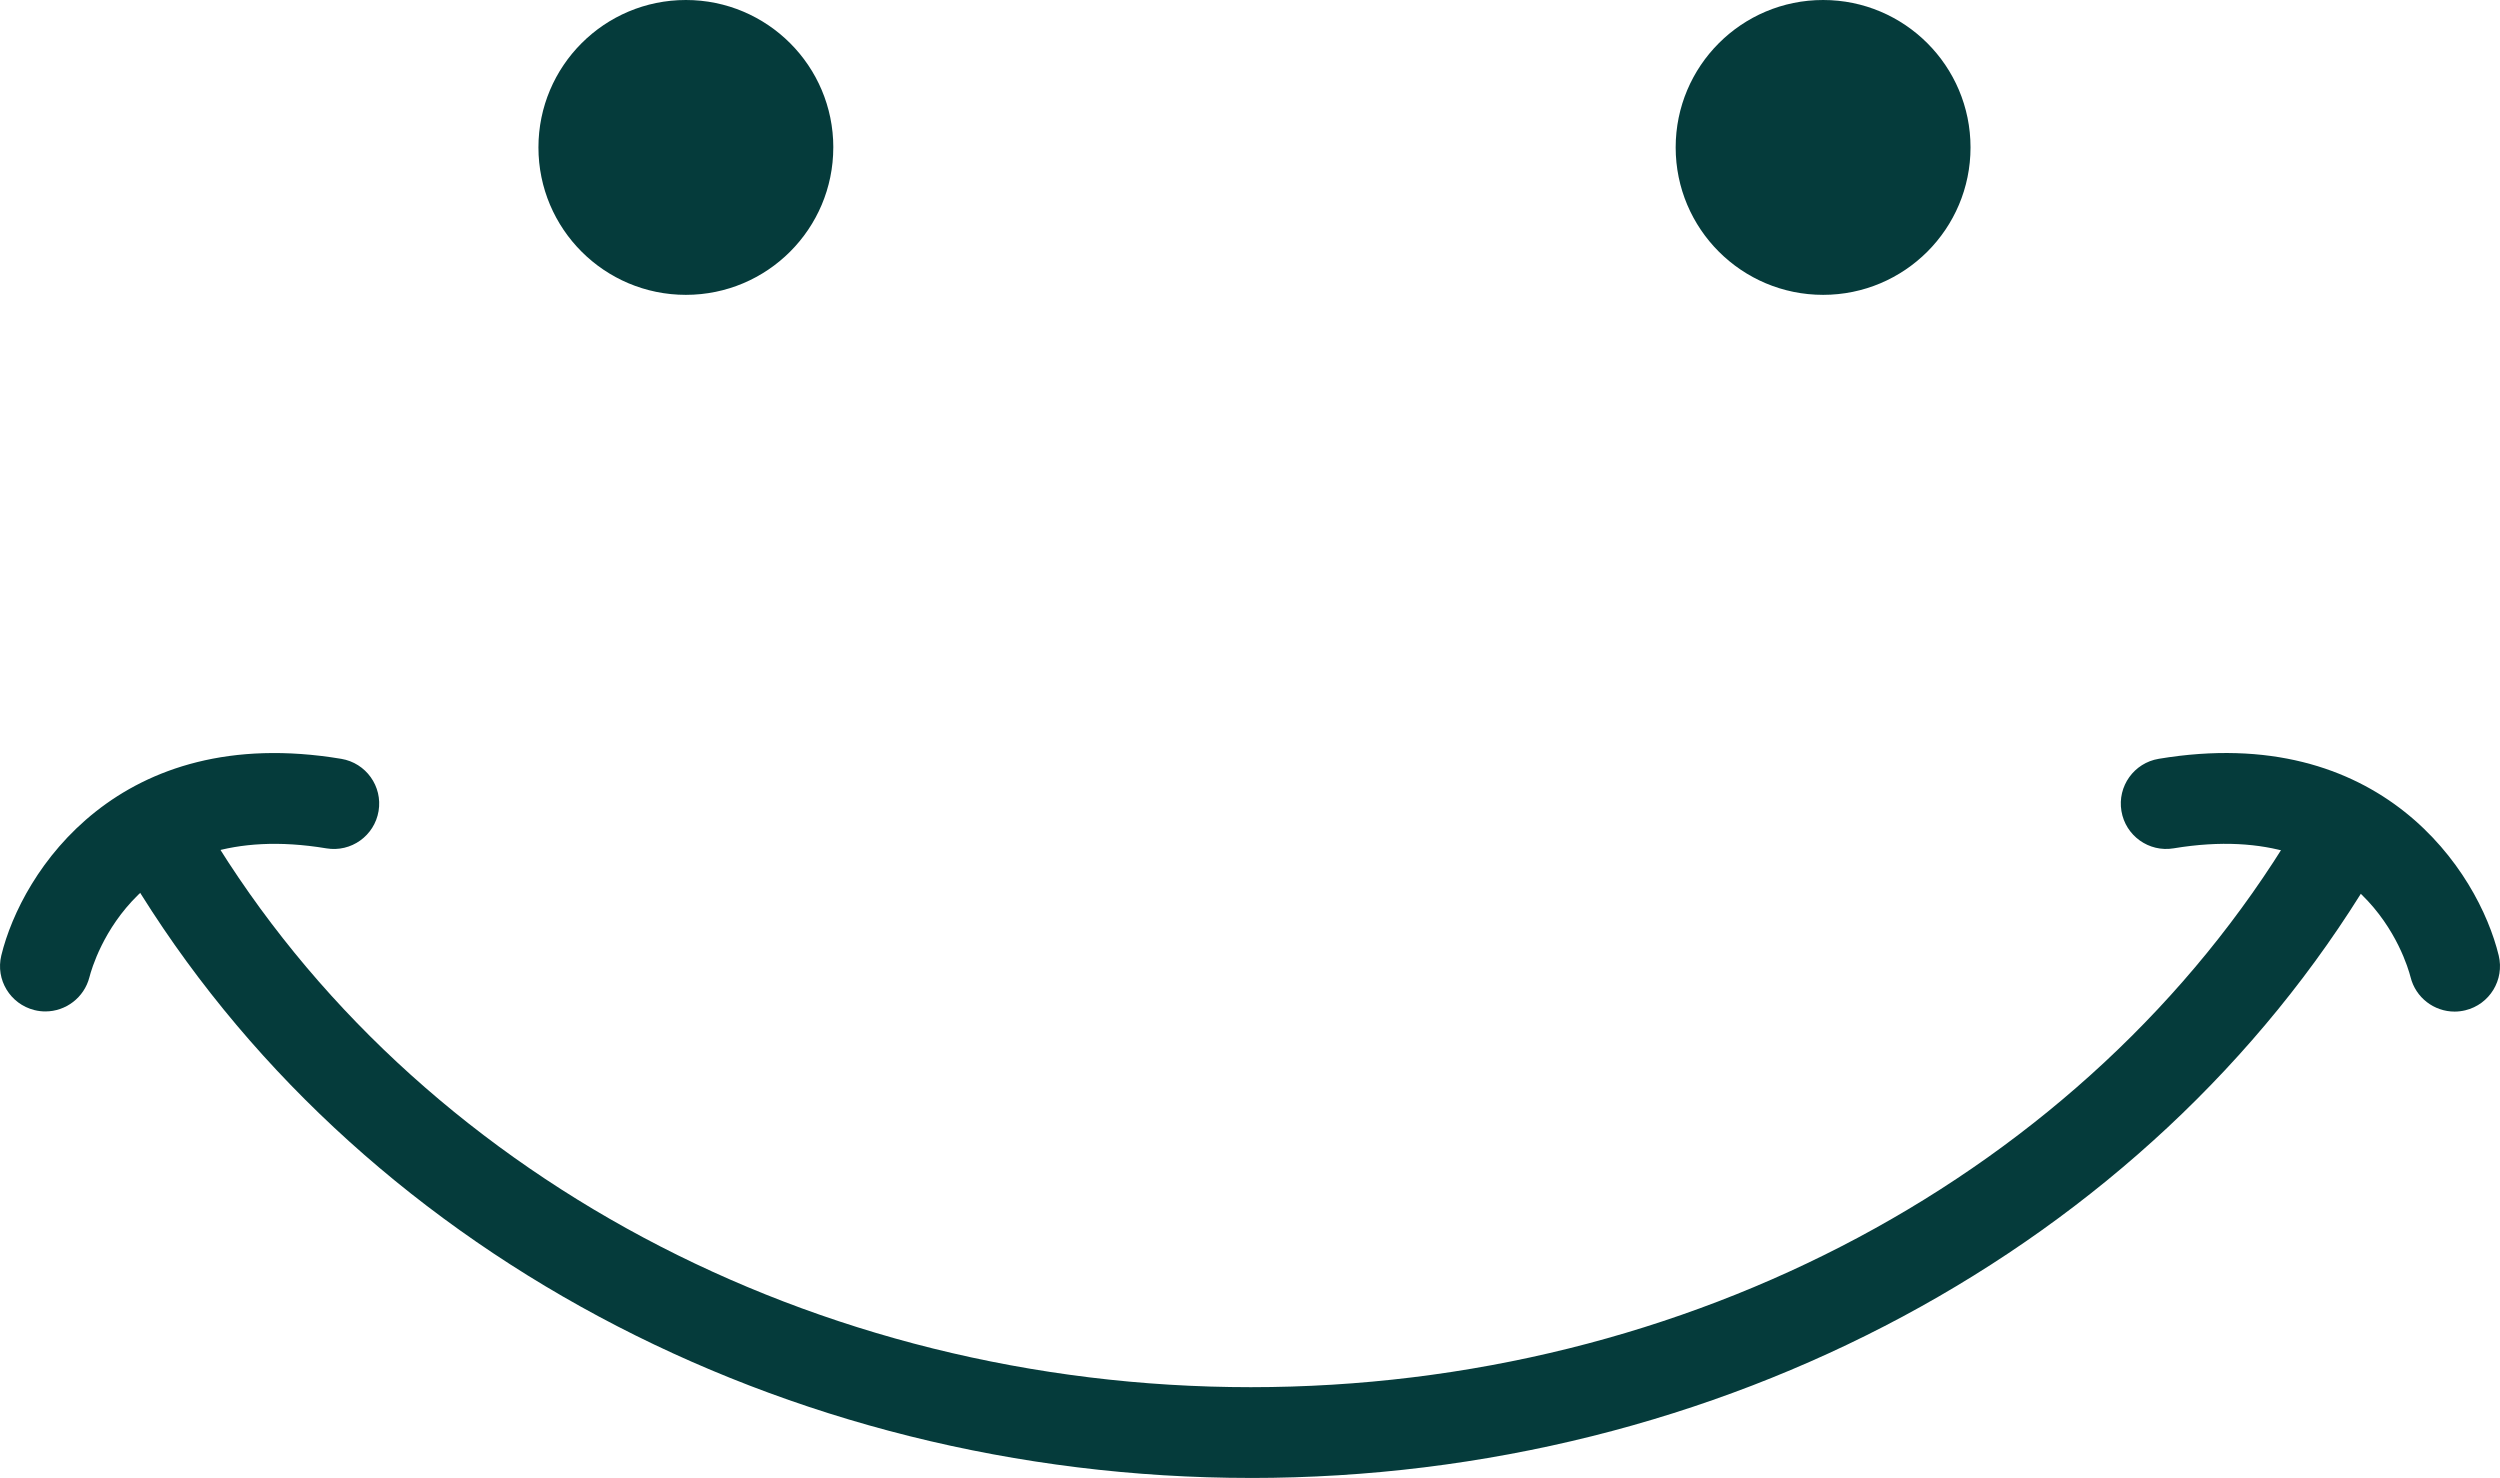
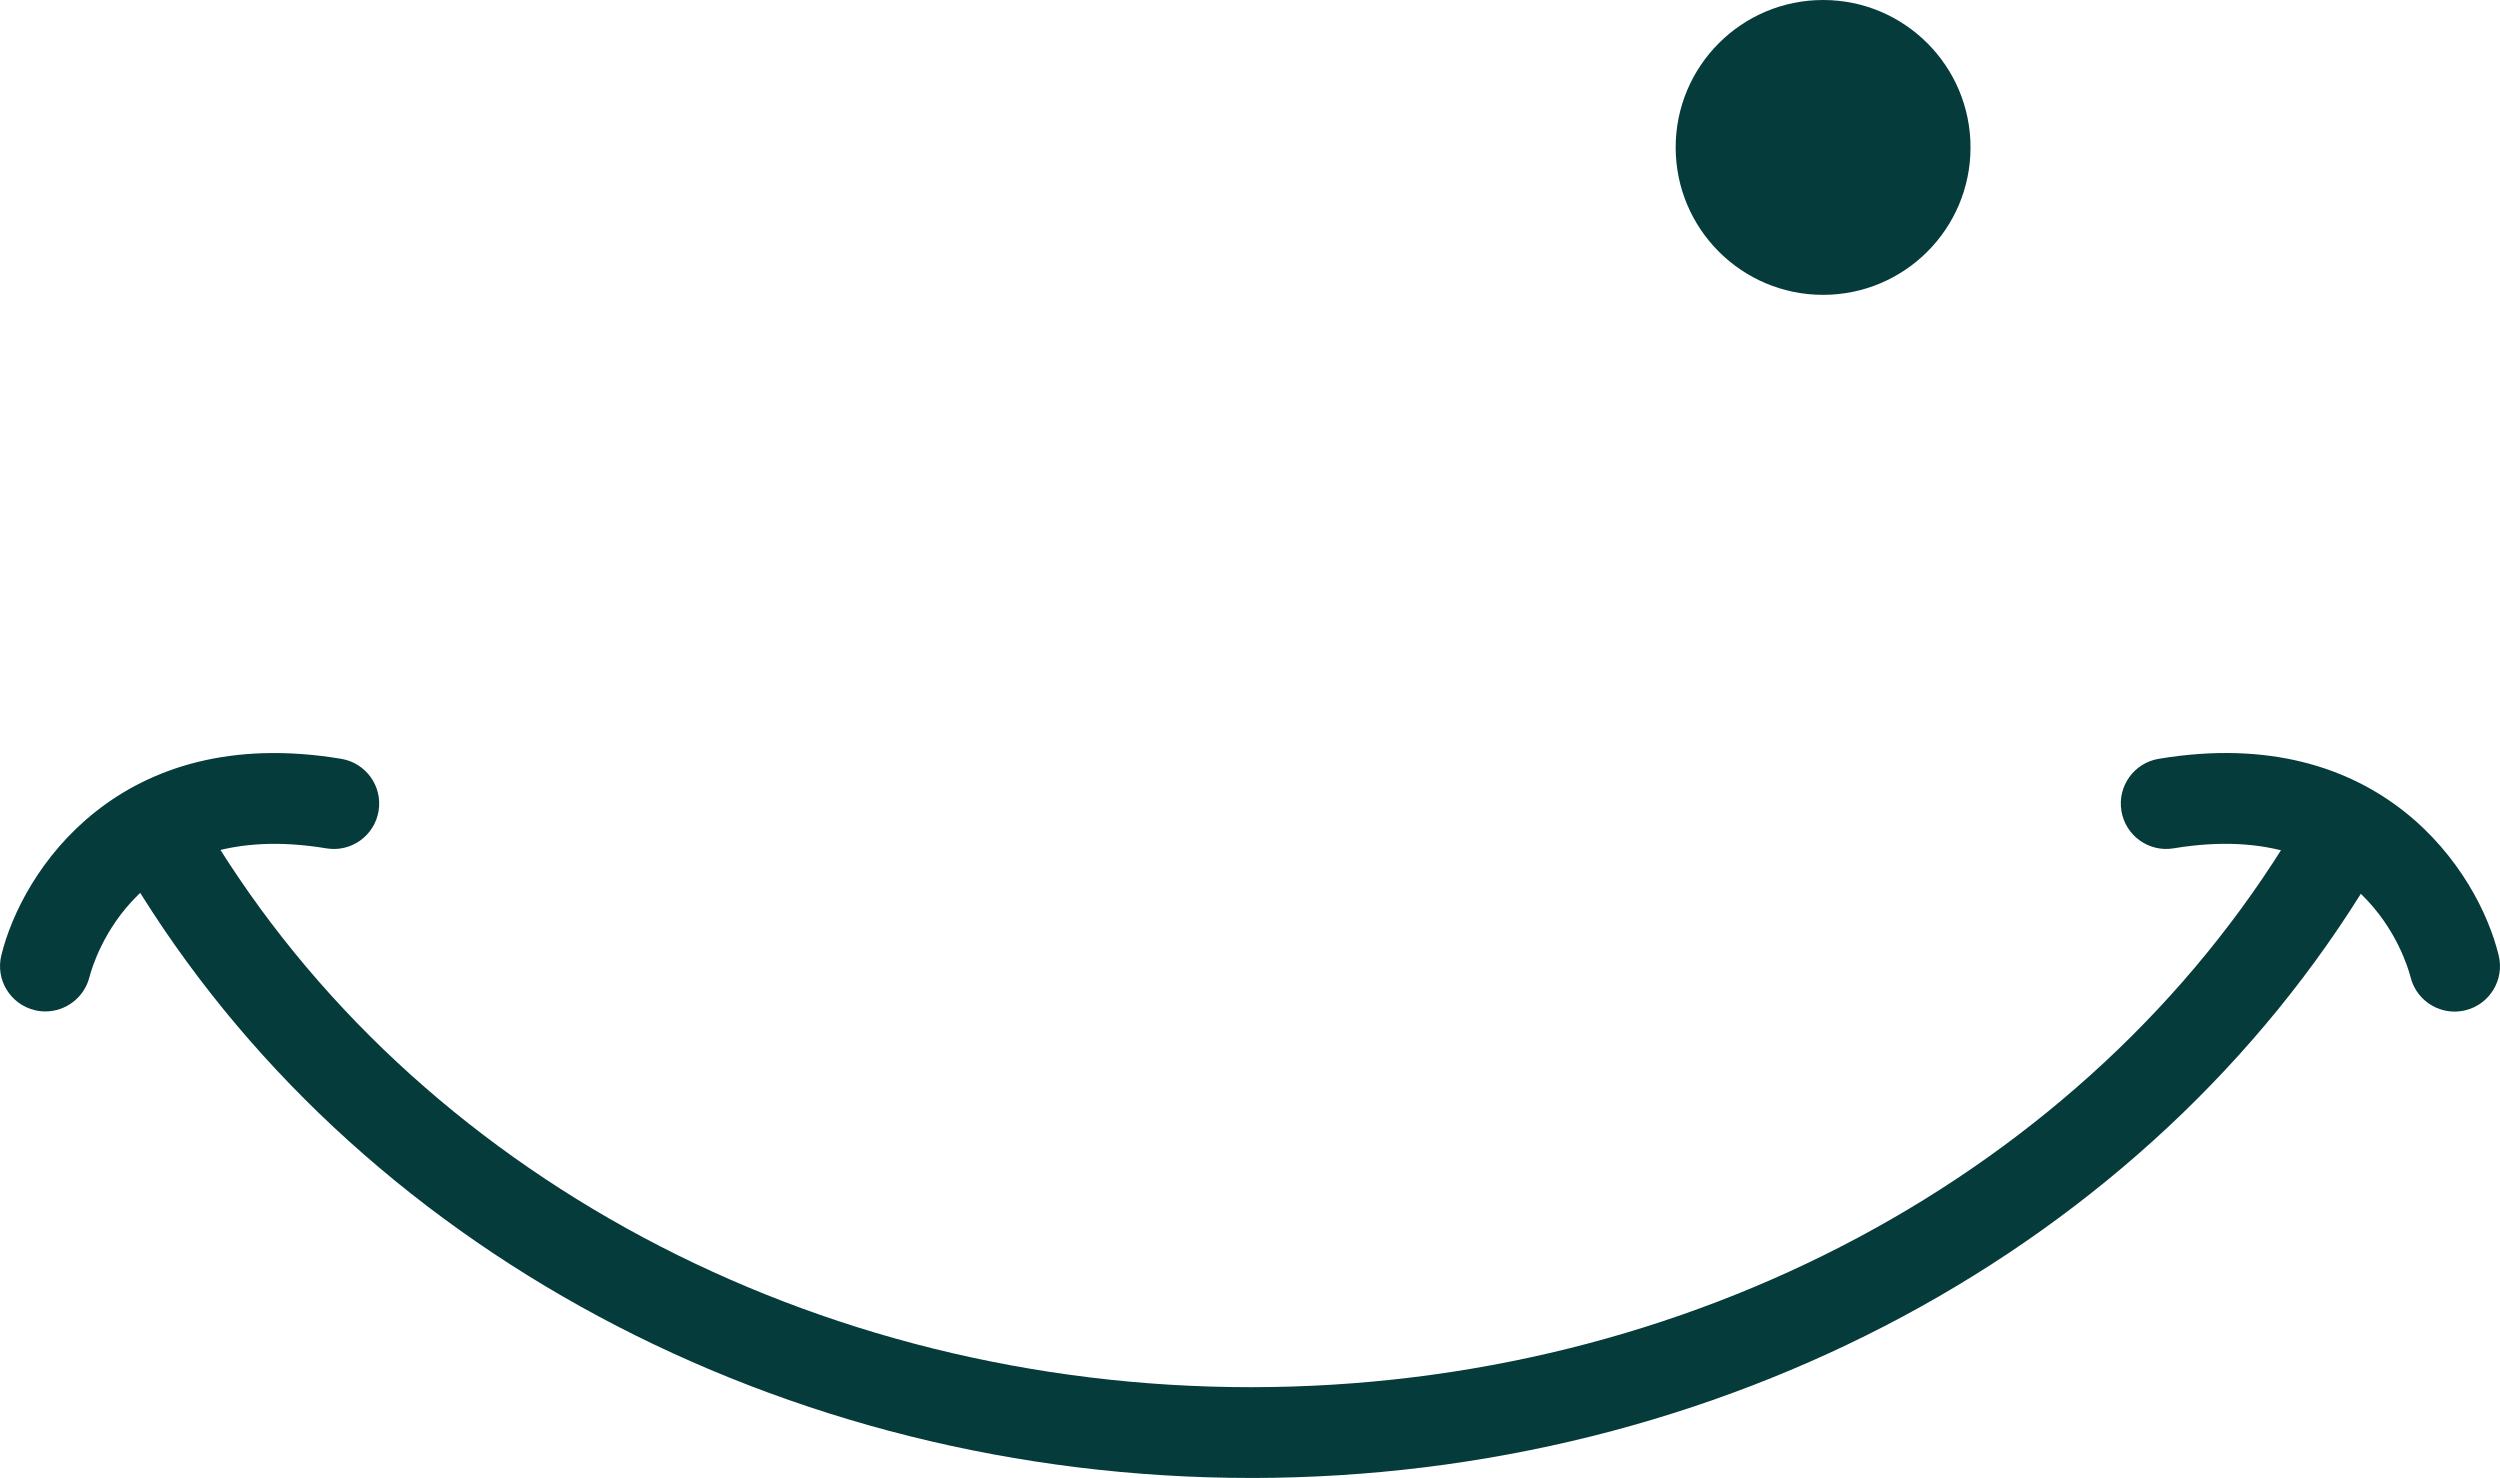
<svg xmlns="http://www.w3.org/2000/svg" id="Layer_2" width="110.175" height="65.133" viewBox="0 0 110.175 65.133">
  <g id="Layer_1-2">
    <path d="M55.123,65.133c-20.623,0-39.541-10.146-49.37-26.479-.569-.946-.264-2.175.683-2.745.947-.569,2.176-.263,2.745.683,9.109,15.137,26.713,24.541,45.942,24.541s36.832-9.404,45.942-24.541c.568-.947,1.798-1.252,2.745-.682.946.569,1.252,1.798.682,2.745-9.829,16.332-28.746,26.479-49.369,26.479Z" style="fill:#053b3b; stroke-width:0px;" />
    <path d="M2,44.574c-.159,0-.321-.019-.482-.059-1.067-.267-1.72-1.337-1.461-2.405.9-3.712,5.186-10.301,14.983-8.668,1.09.182,1.826,1.212,1.644,2.301-.182,1.09-1.211,1.827-2.301,1.644-8.371-1.39-10.255,4.95-10.442,5.678-.232.904-1.047,1.509-1.94,1.509Z" style="fill:#053b3b; stroke-width:0px;" />
    <path d="M108.173,44.581c-.898,0-1.714-.609-1.94-1.519-.19-.738-2.074-7.064-10.441-5.676-1.088.183-2.12-.554-2.301-1.644-.182-1.089.554-2.12,1.644-2.301,9.797-1.634,14.084,4.957,14.983,8.668.26,1.073-.399,2.155-1.473,2.415-.158.038-.317.057-.473.057Z" style="fill:#053b3b; stroke-width:0px;" />
-     <path d="M36.723,6.497c0,3.588-2.909,6.497-6.497,6.497s-6.497-2.909-6.497-6.497S26.639,0,30.227,0s6.497,2.909,6.497,6.497Z" style="fill:#053b3b; stroke-width:0px;" />
    <path d="M86.841,6.497c0,3.588-2.909,6.497-6.497,6.497s-6.497-2.909-6.497-6.497,2.909-6.497,6.497-6.497,6.497,2.909,6.497,6.497Z" style="fill:#053b3b; stroke-width:0px;" />
  </g>
</svg>